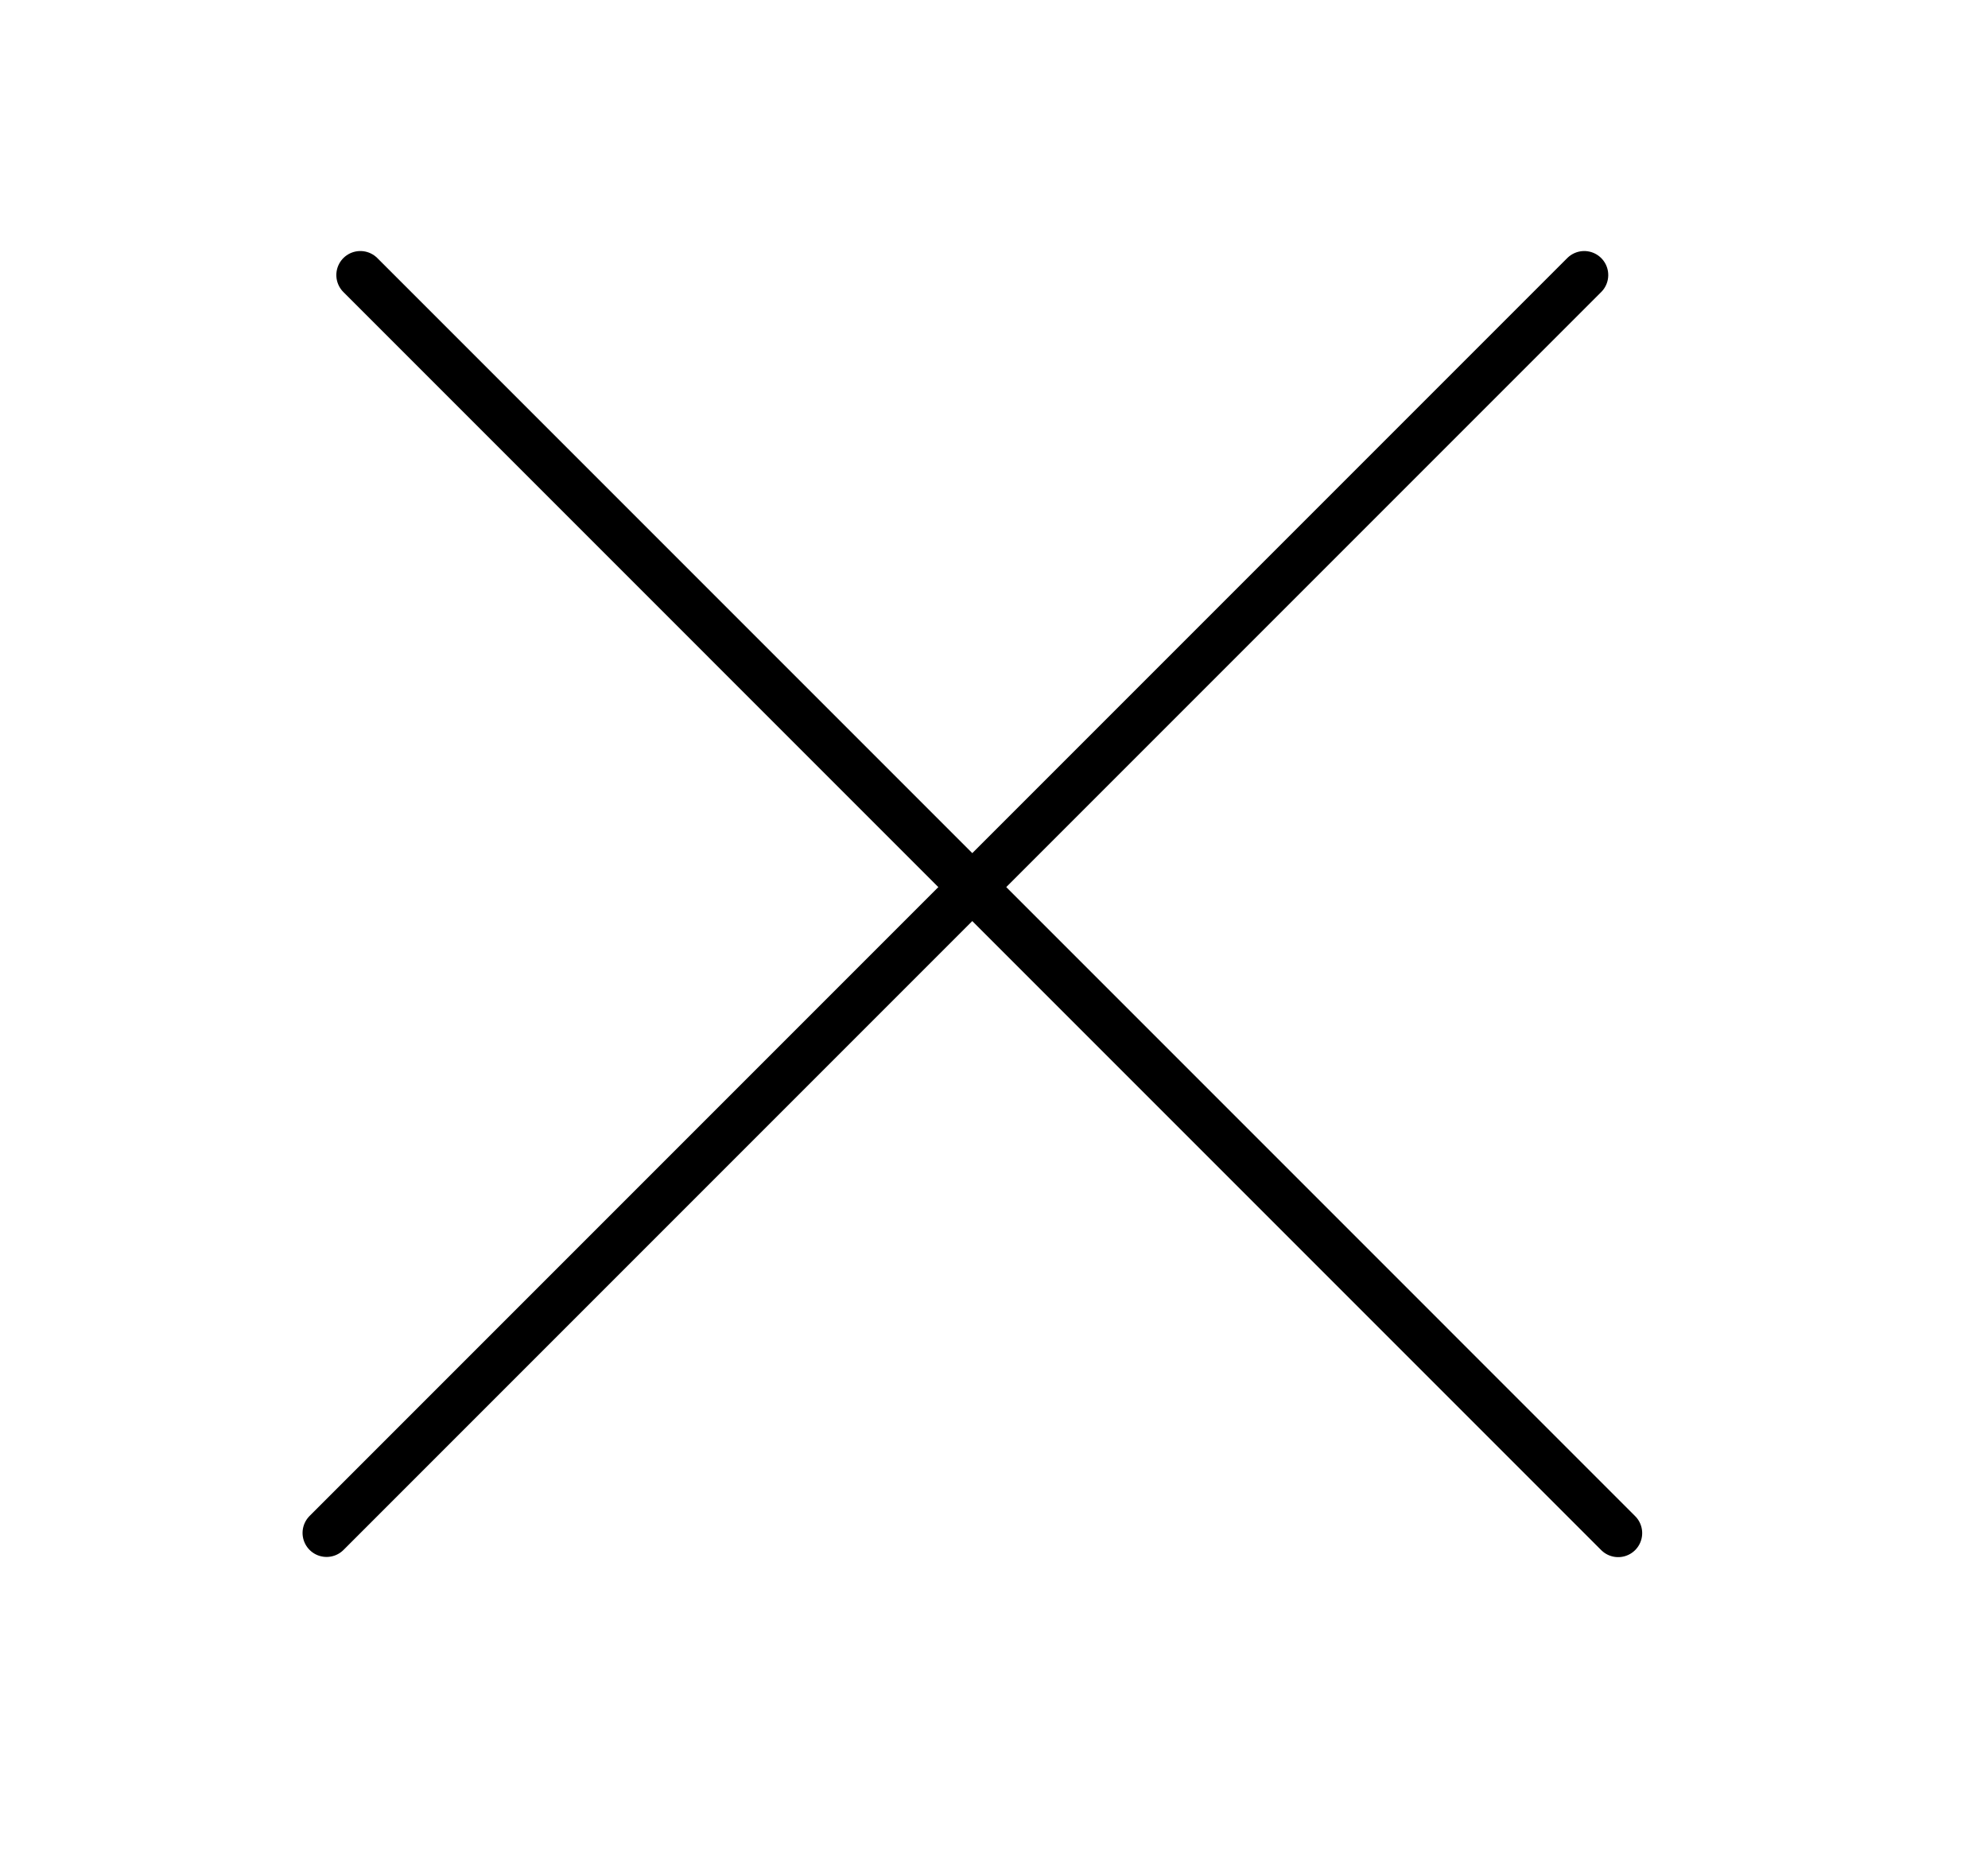
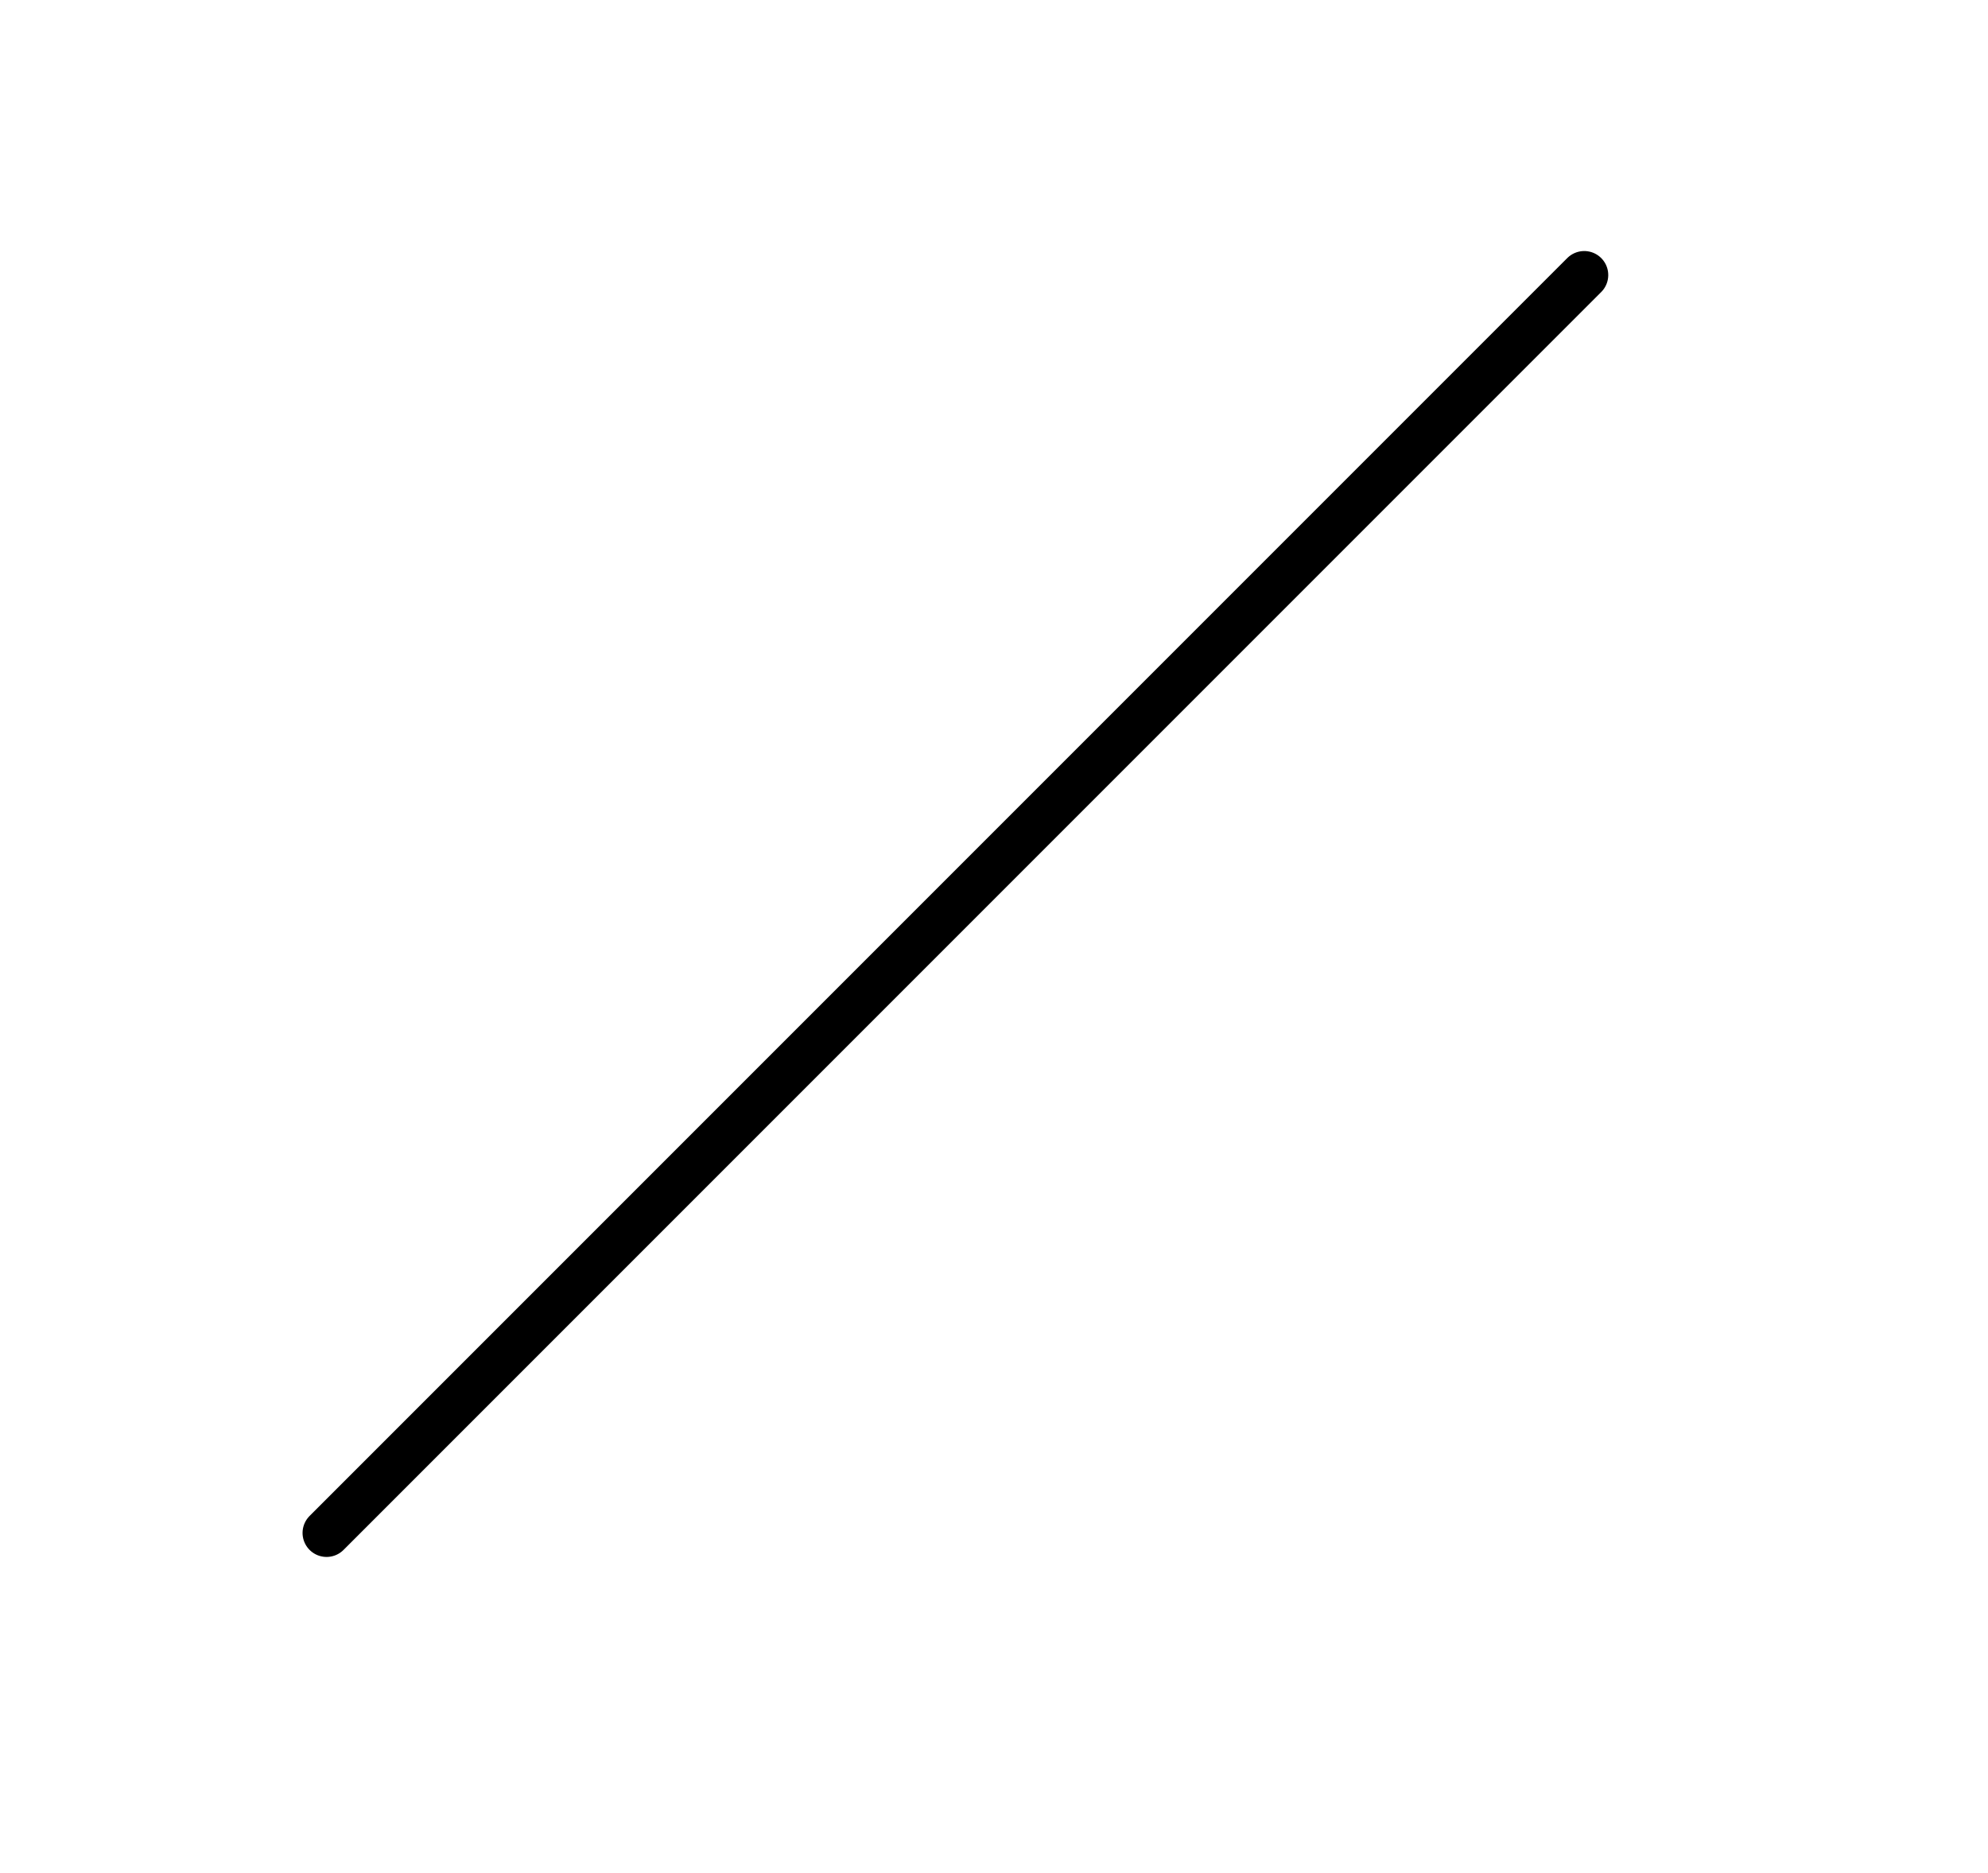
<svg xmlns="http://www.w3.org/2000/svg" width="69" height="65" viewBox="0 0 69 65" fill="none">
-   <line x1="12.507" y1="9.545" x2="56.164" y2="53.203" stroke="black" stroke-width="1.667" stroke-linecap="round" />
  <line x1="0.833" y1="-0.833" x2="62.575" y2="-0.833" transform="matrix(-0.707 0.707 0.707 0.707 56.164 9.545)" stroke="black" stroke-width="1.667" stroke-linecap="round" />
</svg>